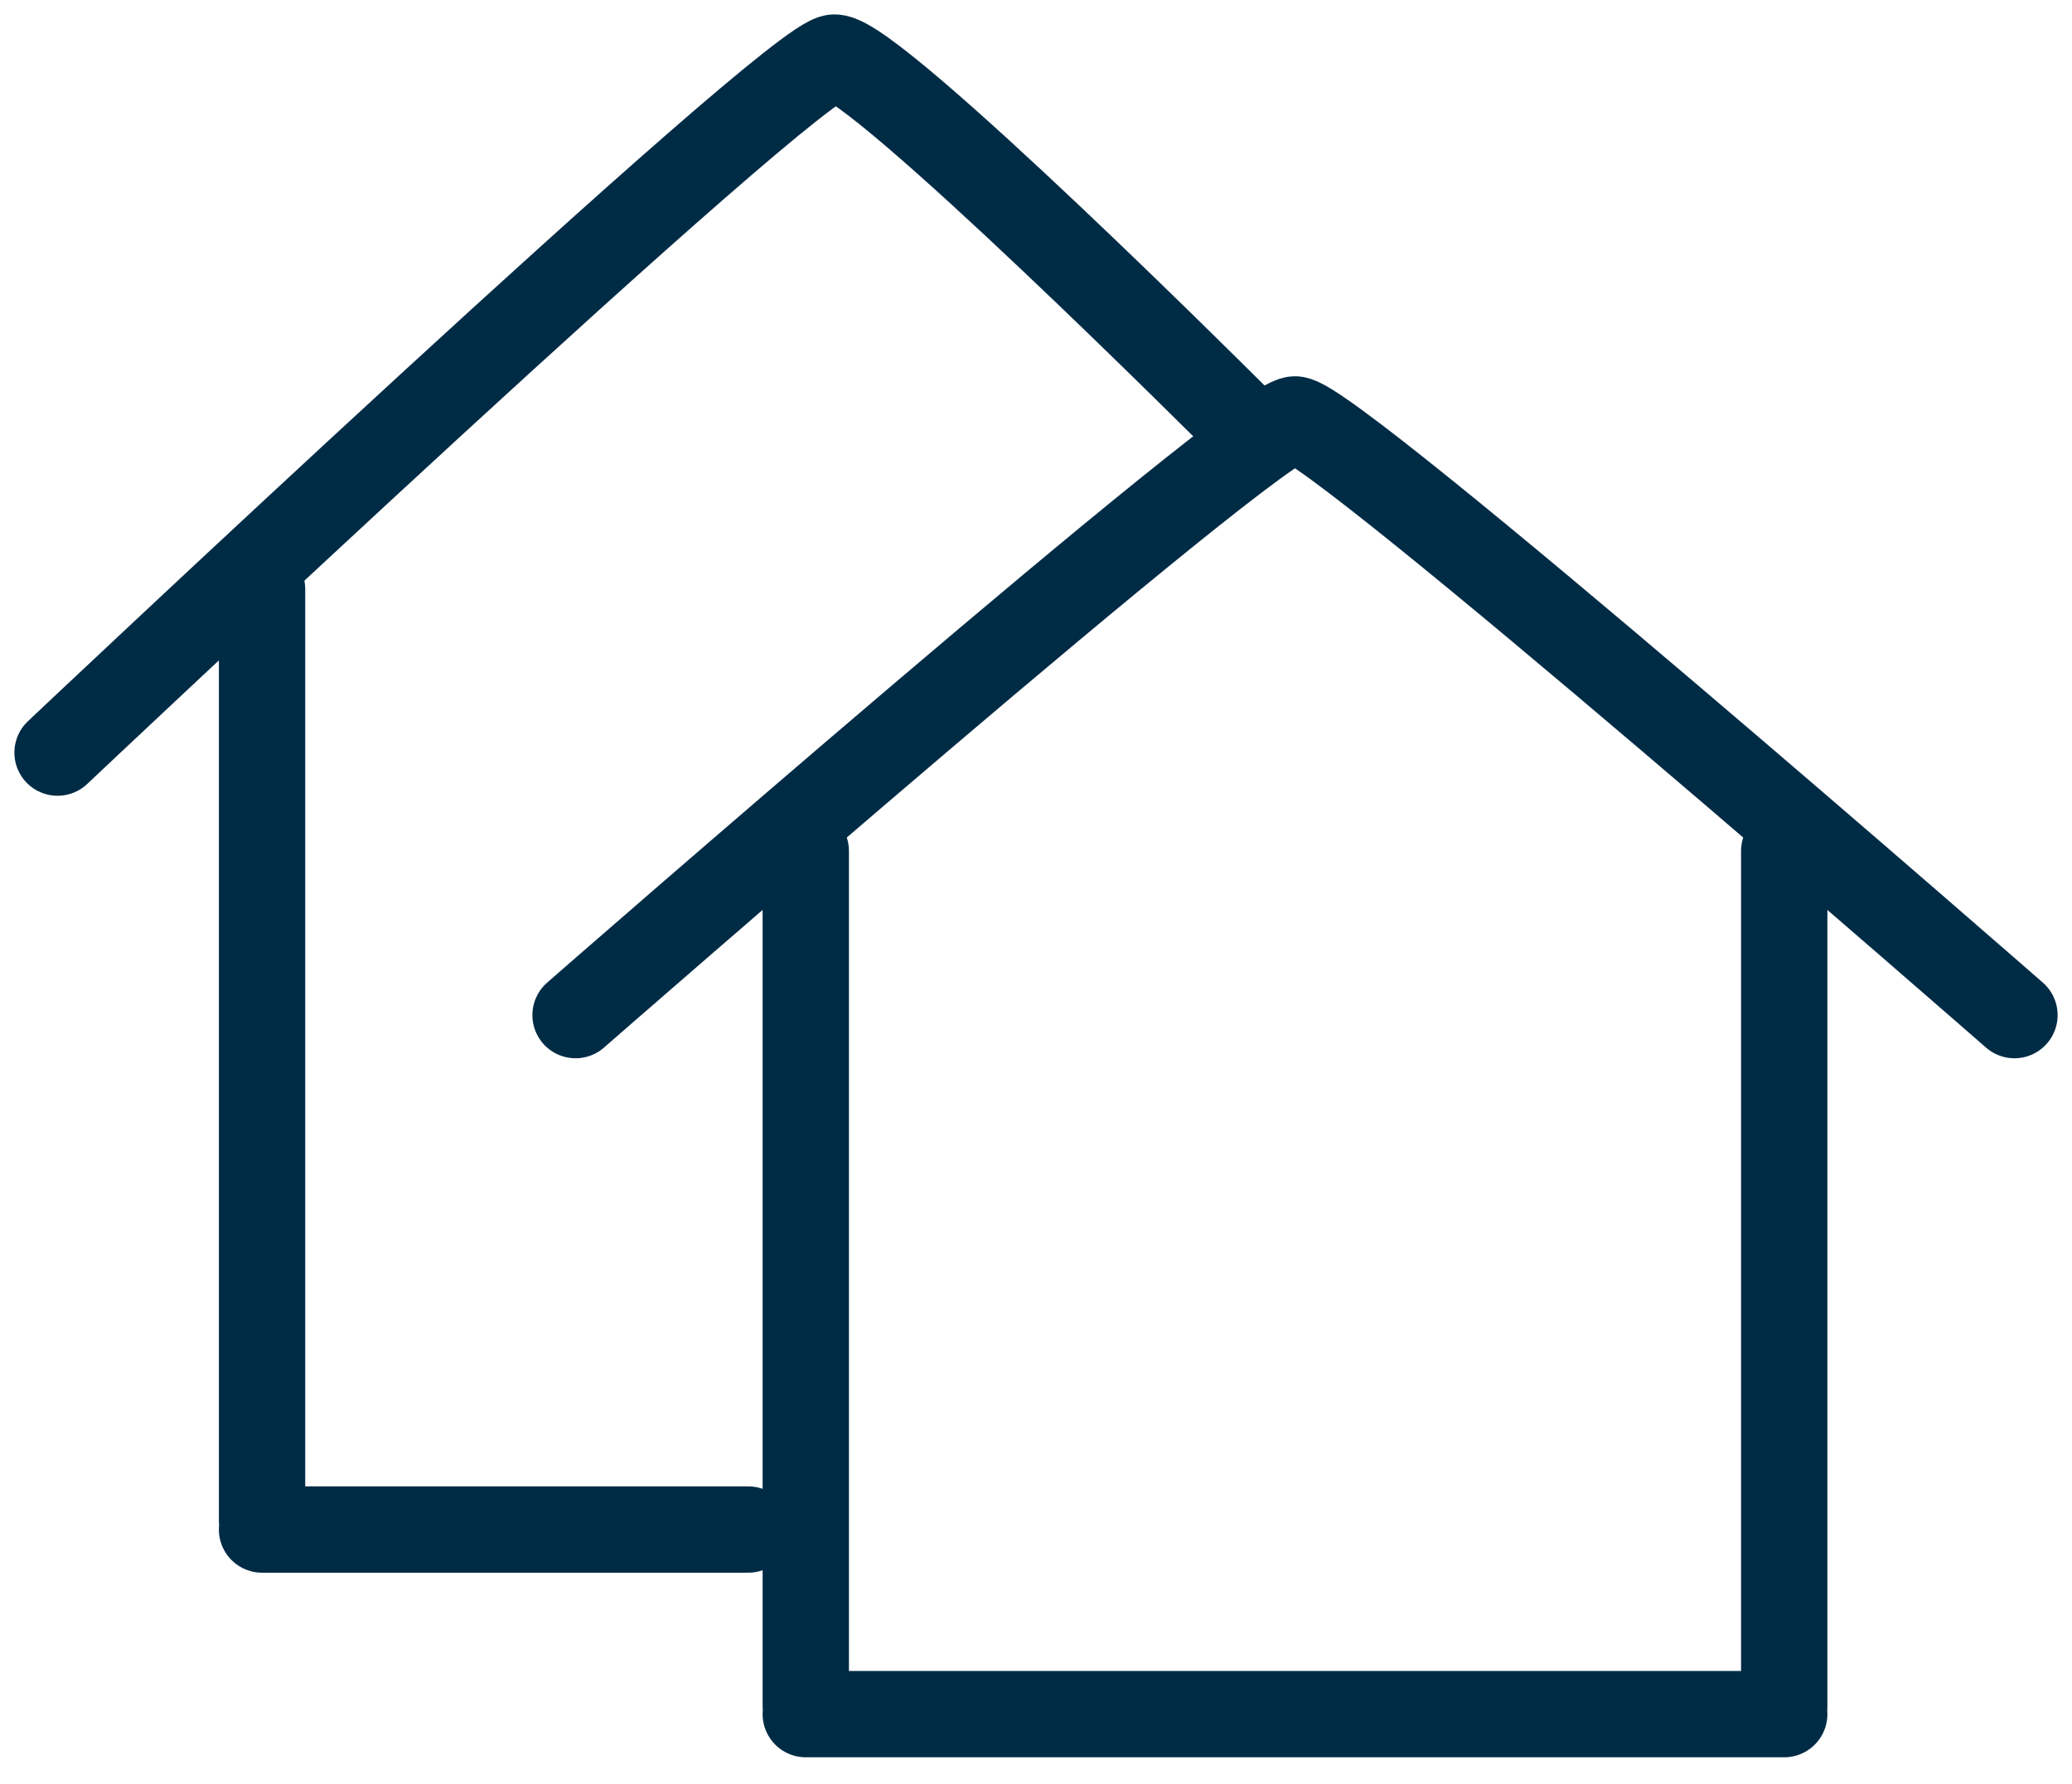
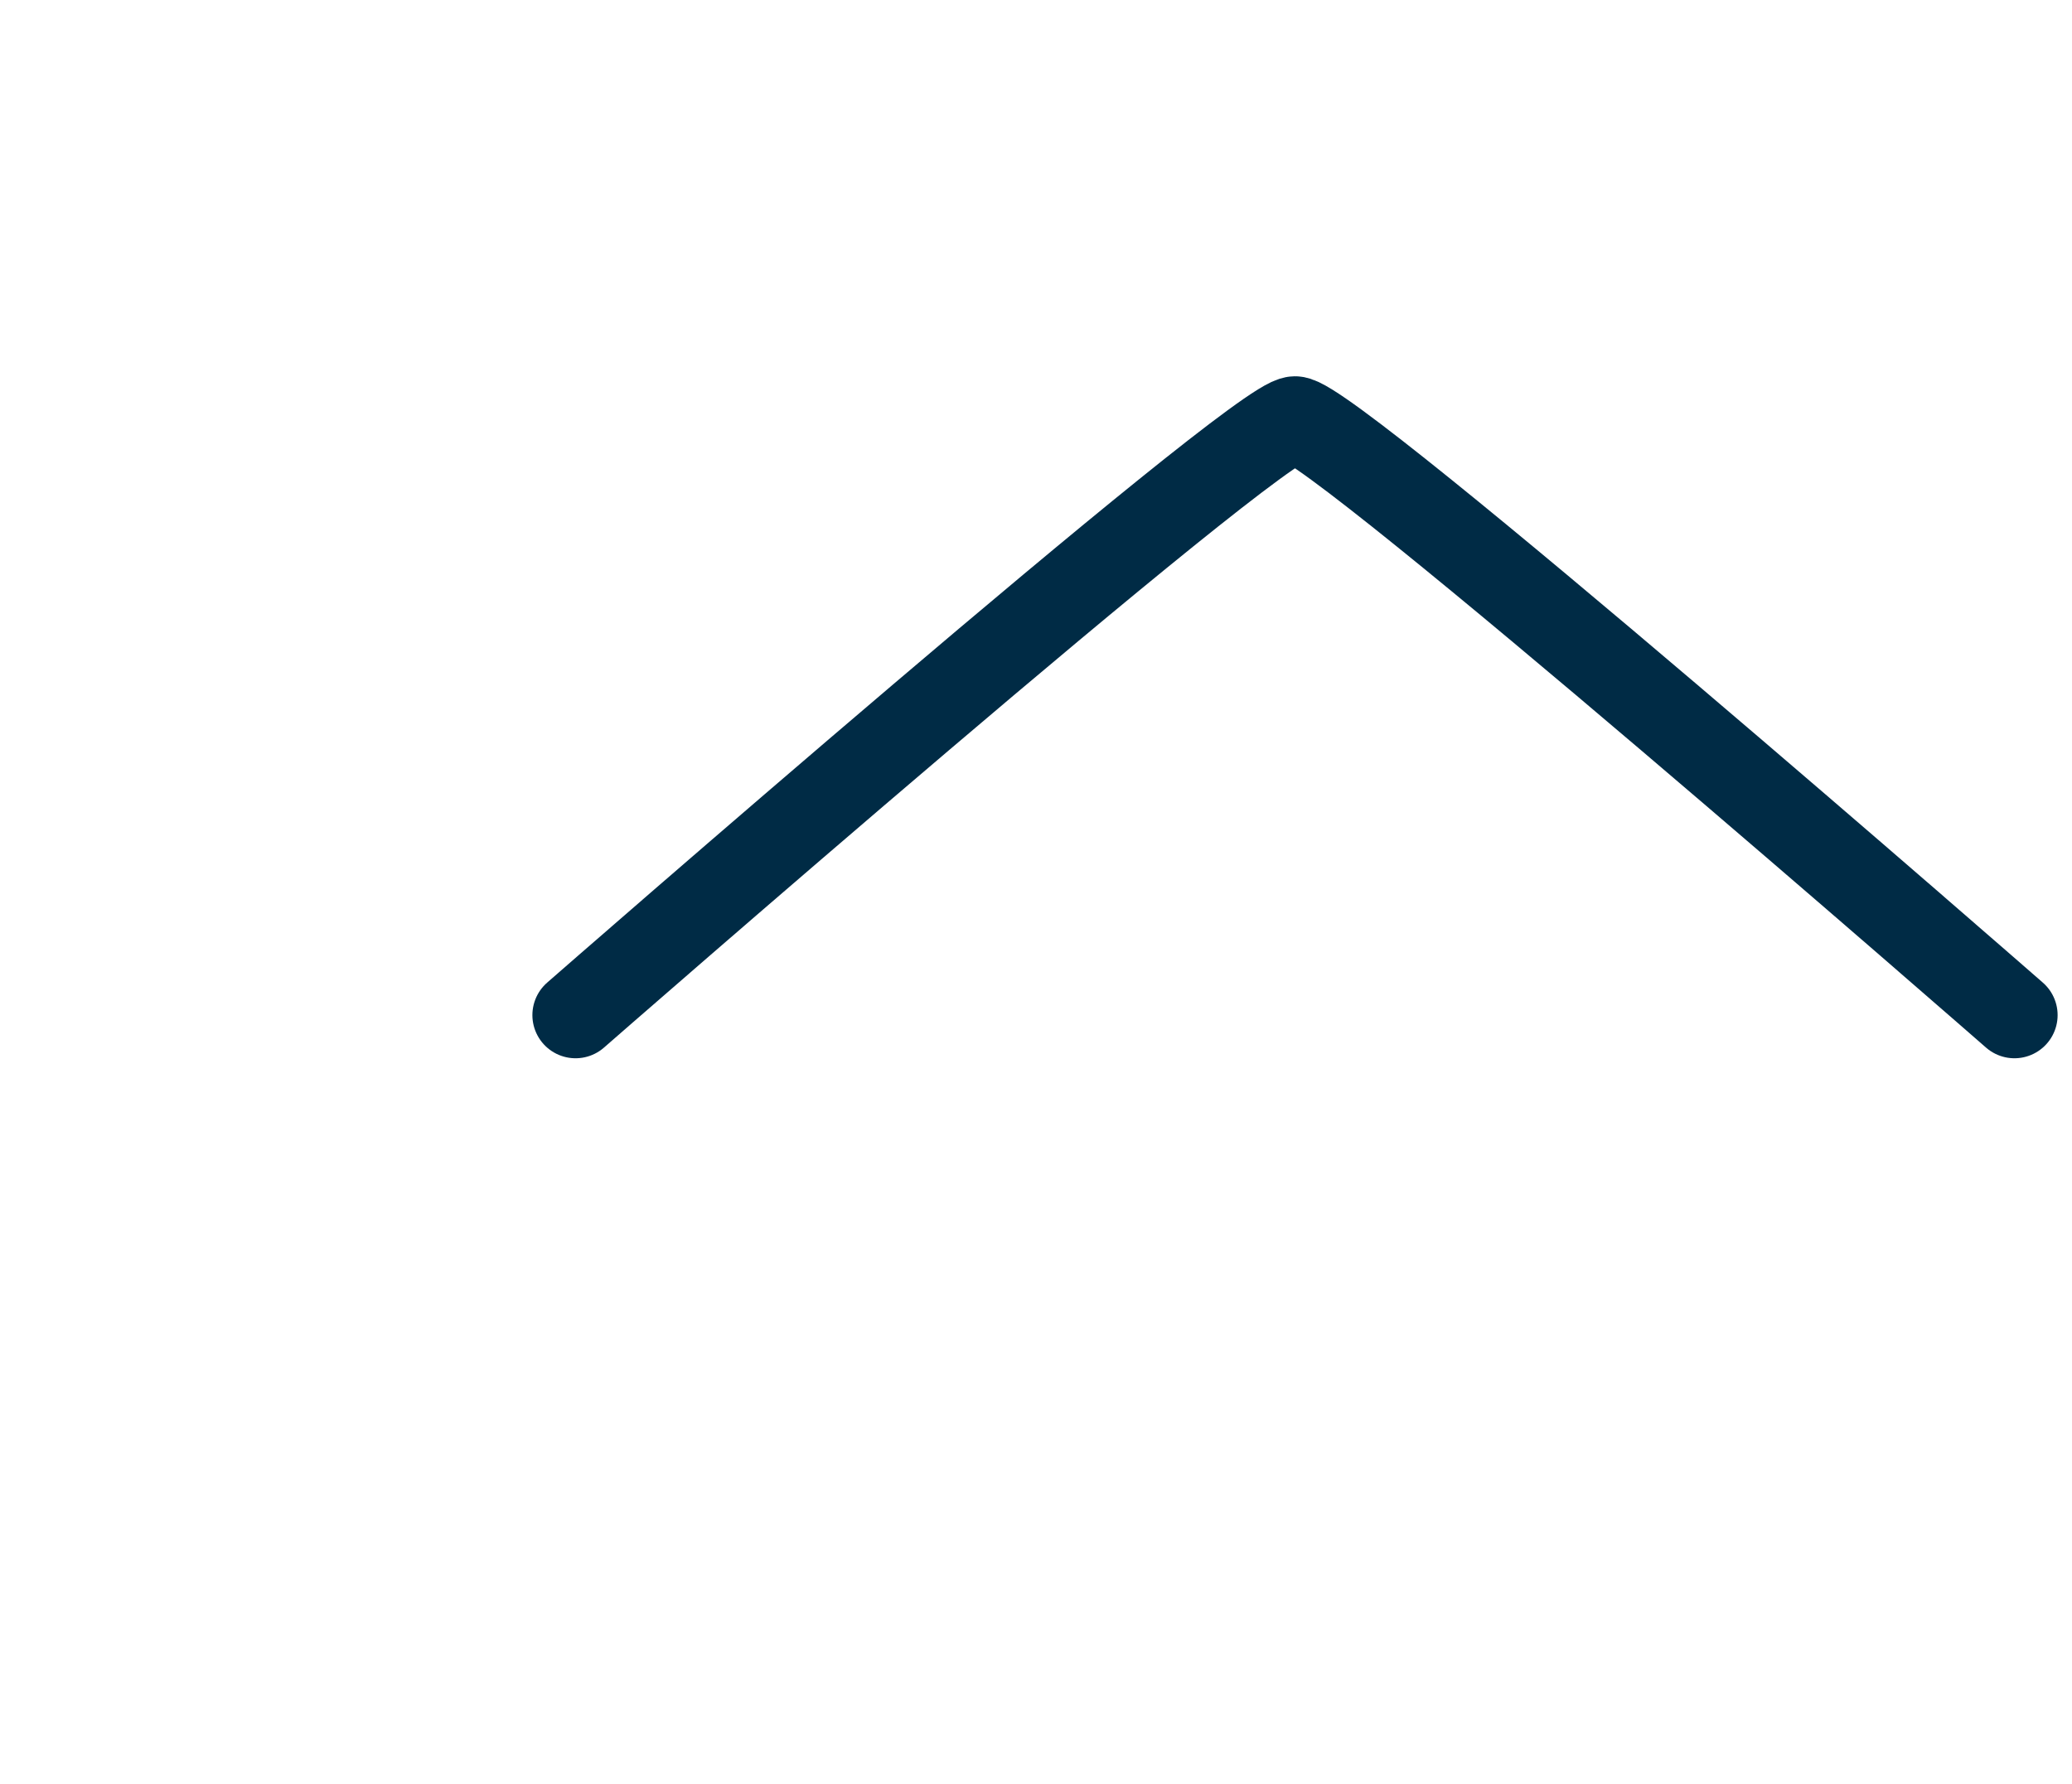
<svg xmlns="http://www.w3.org/2000/svg" width="36" height="31" viewBox="0 0 36 31" fill="none">
-   <path d="M4.553 10.238V26.427M13 26.581H4.553" stroke="#002B45" stroke-width="1.5" stroke-linecap="round" />
-   <path d="M1 13.079C1 13.079 13.79 1 14.5 1C15.211 1 21.5 7.289 21.5 7.289" stroke="#002B45" stroke-width="1.5" stroke-linecap="round" />
  <path d="M10 17.641C10 17.641 21.842 7.289 22.5 7.289C23.158 7.289 35 17.641 35 17.641" stroke="#002B45" stroke-width="1.5" stroke-linecap="round" />
-   <path d="M14 14.789V29.648M31 14.789V29.663M31 29.789H14" stroke="#002B45" stroke-width="1.5" stroke-linecap="round" />
</svg>